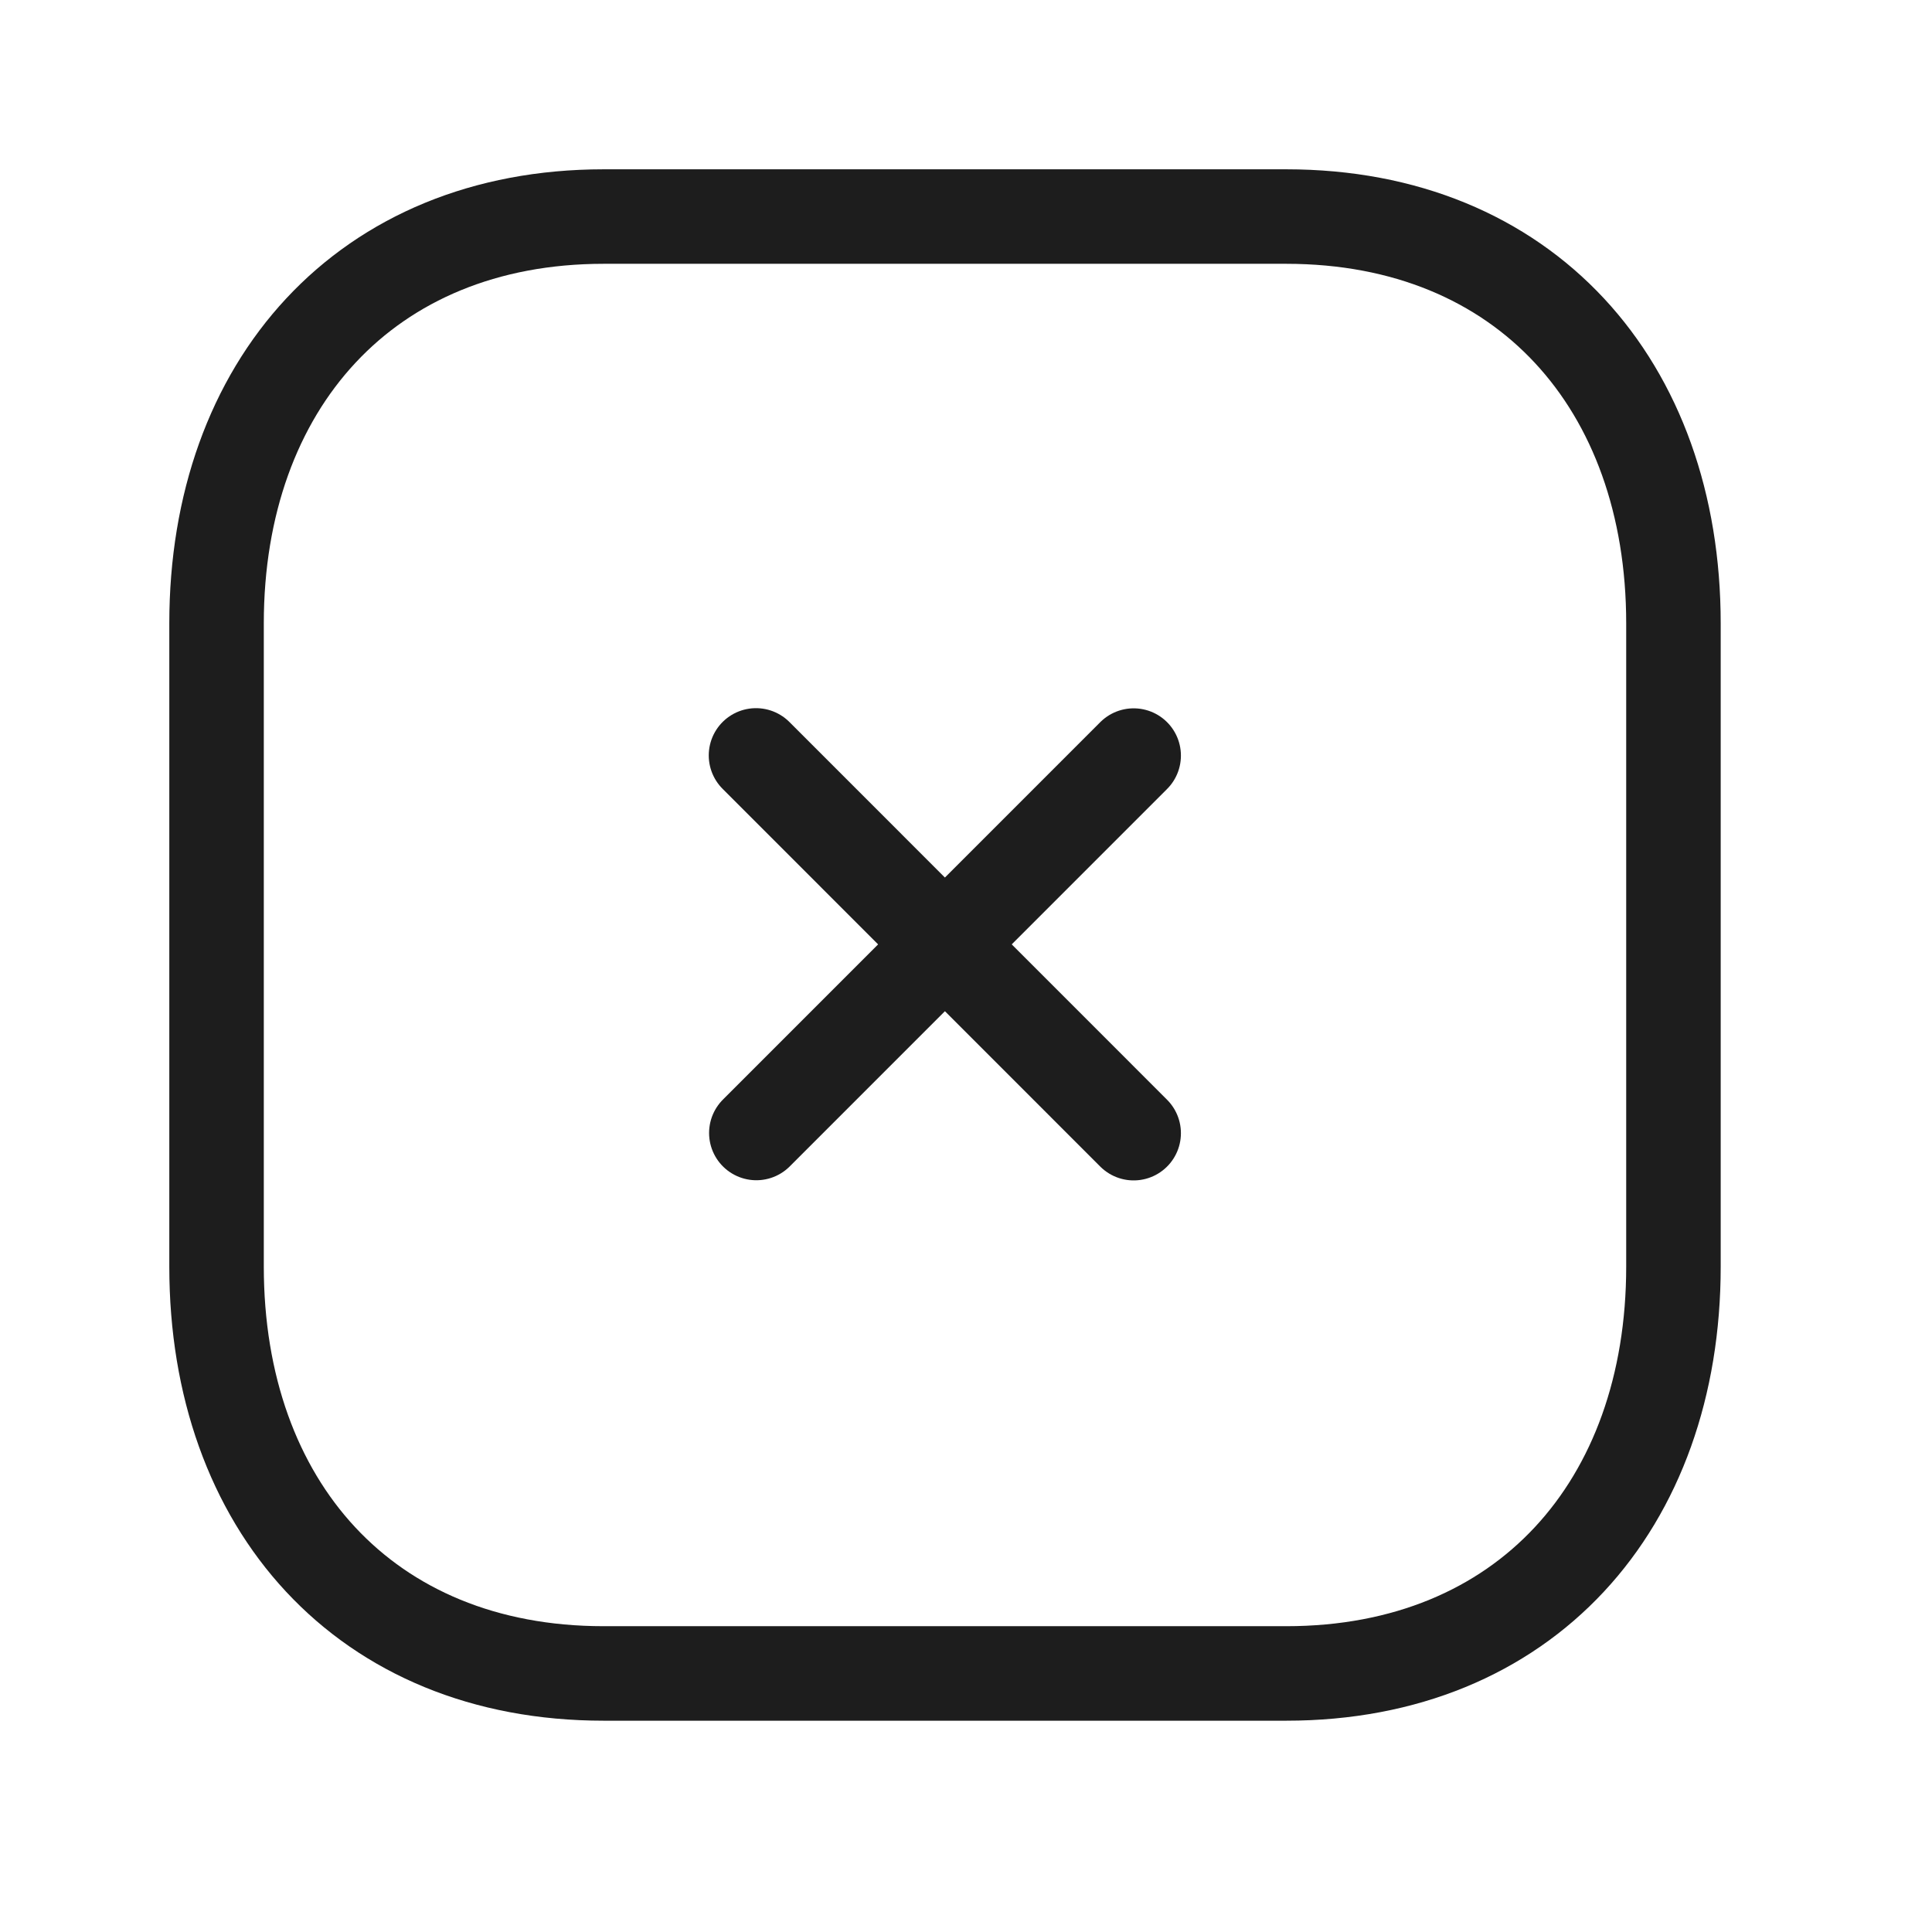
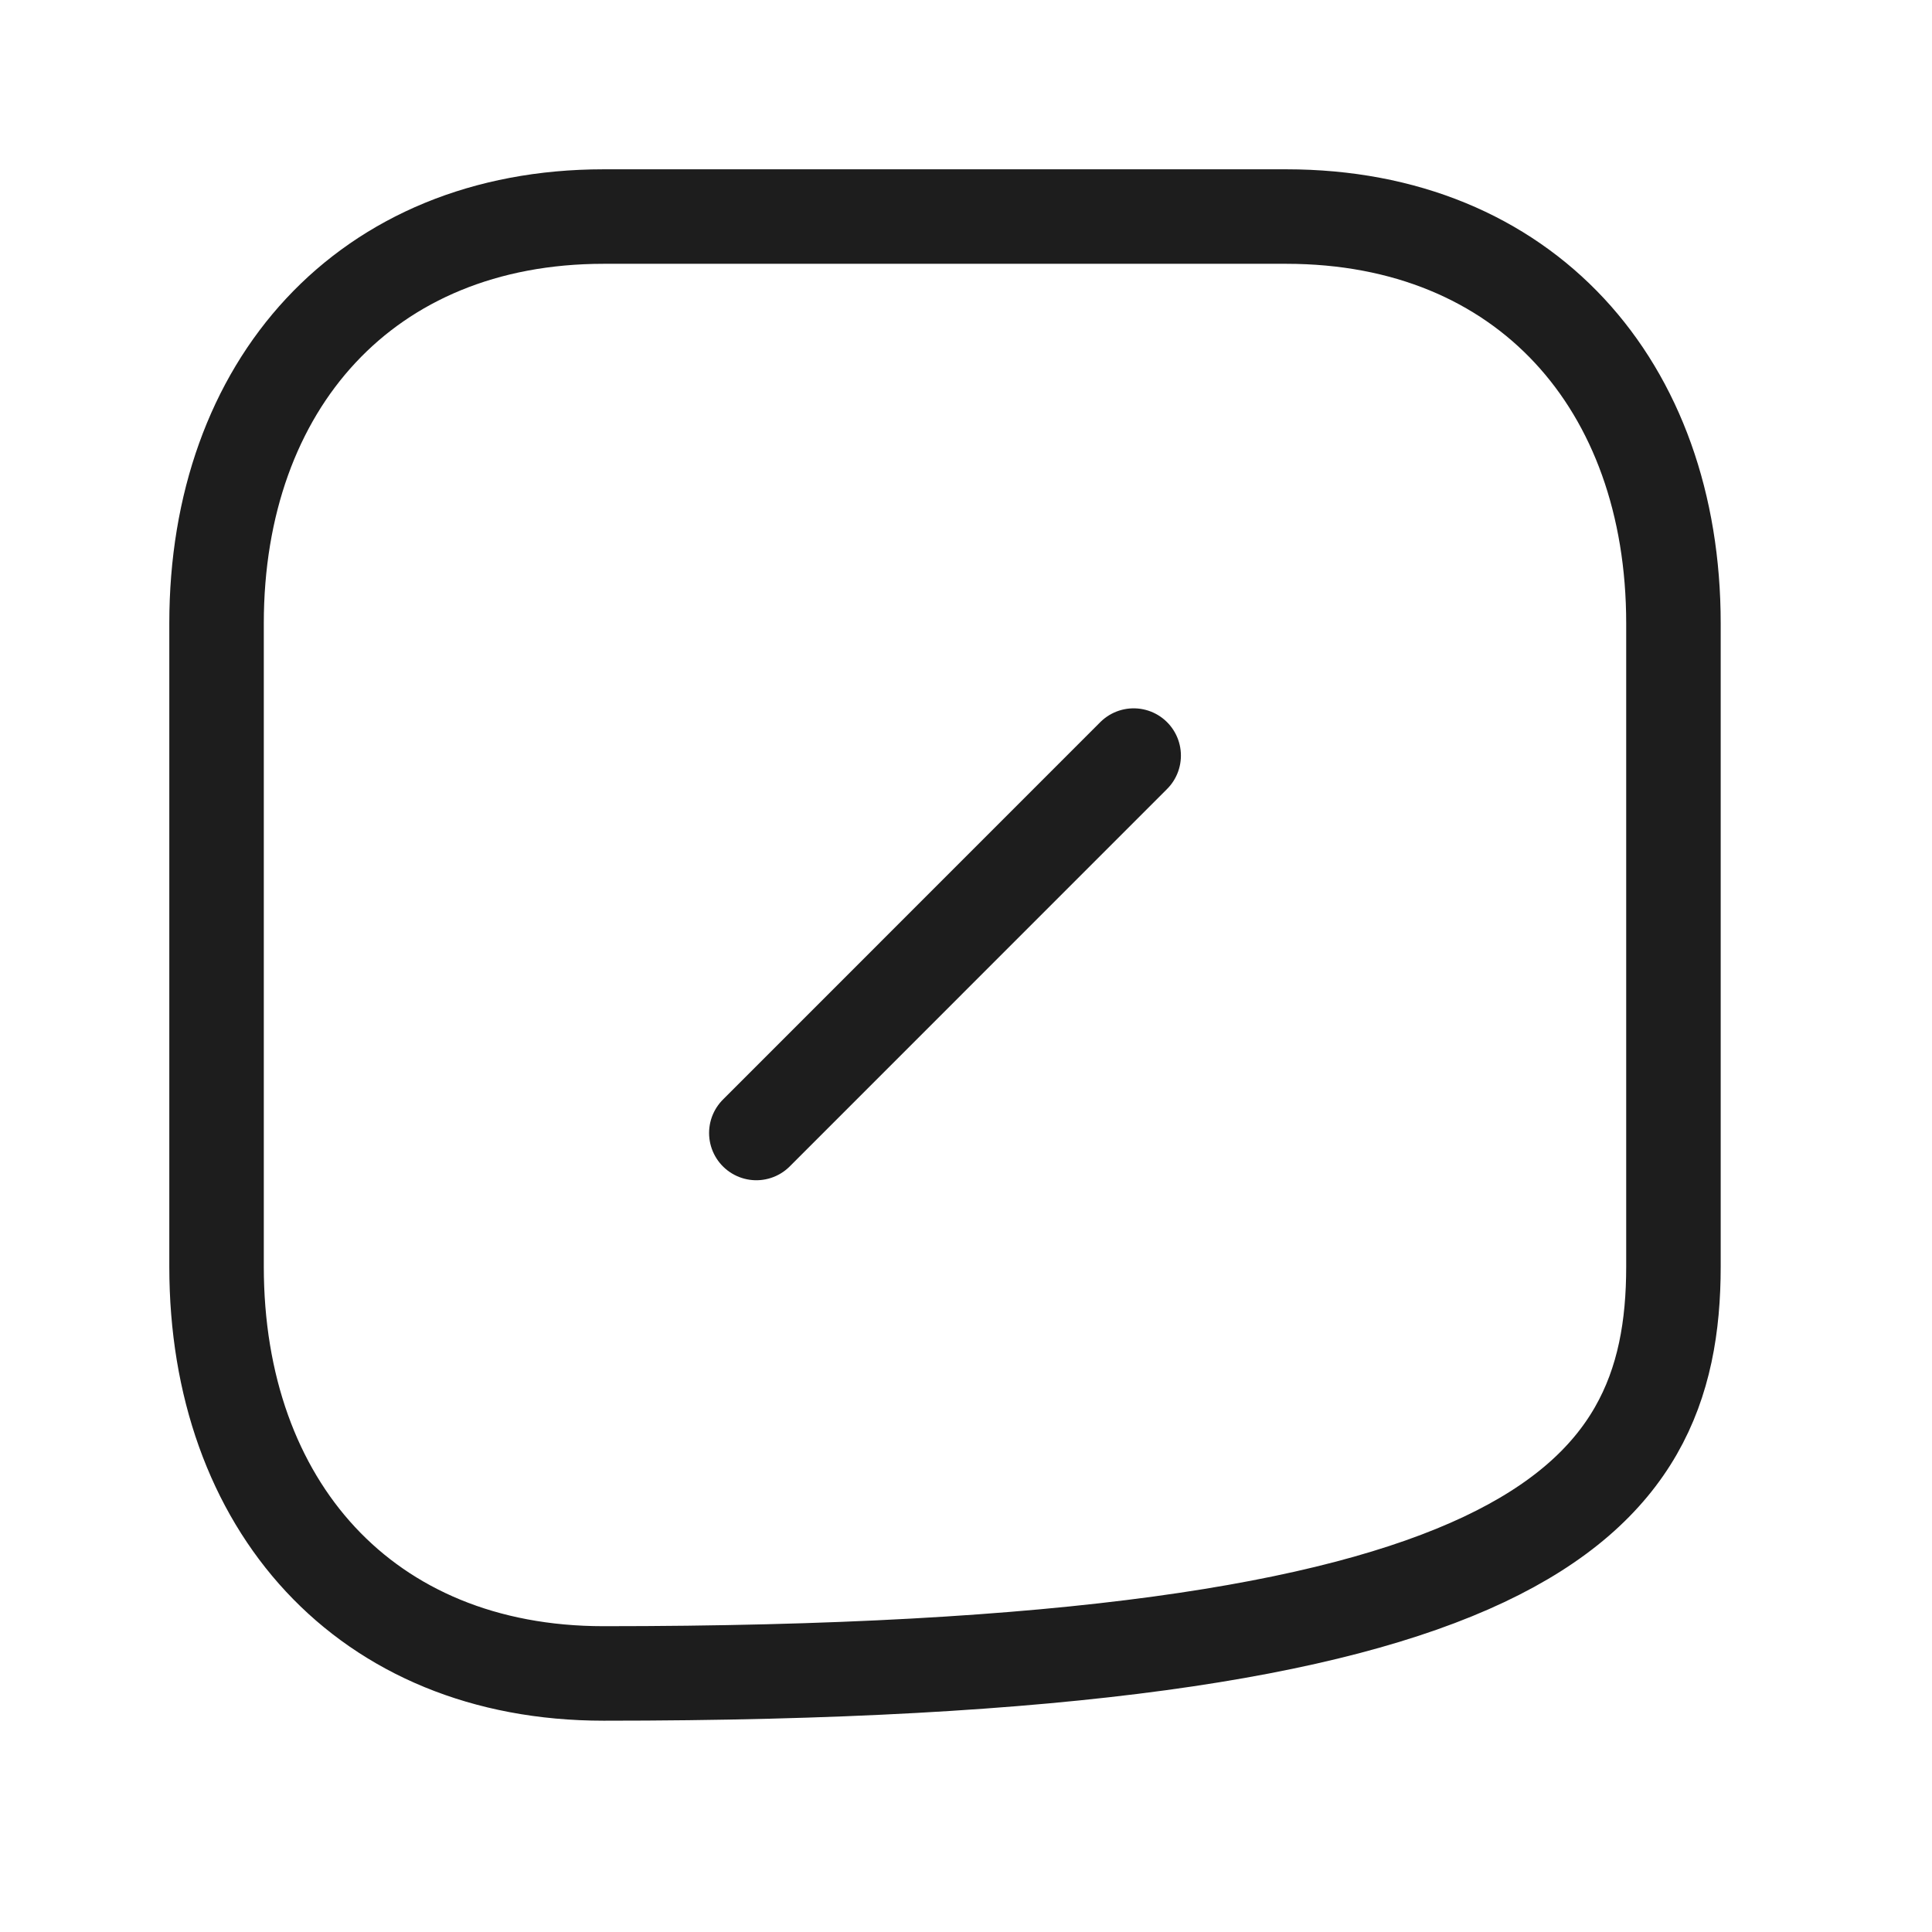
<svg xmlns="http://www.w3.org/2000/svg" width="23" height="23" viewBox="0 0 23 23" fill="none">
  <path d="M13.496 8.995L9.004 13.488" stroke="#1D1D1D" stroke-width="1.125" stroke-linecap="round" stroke-linejoin="round" />
-   <path d="M13.496 13.49L9 8.993" stroke="#1D1D1D" stroke-width="1.125" stroke-linecap="round" stroke-linejoin="round" />
-   <path fill-rule="evenodd" clip-rule="evenodd" d="M15.313 2.578H7.186C4.354 2.578 2.578 4.584 2.578 7.421V15.079C2.578 17.917 4.345 19.922 7.186 19.922H15.312C18.154 19.922 19.922 17.917 19.922 15.079V7.421C19.922 4.584 18.154 2.578 15.313 2.578Z" stroke="#1D1D1D" stroke-width="1.125" stroke-linecap="round" stroke-linejoin="round" />
+   <path fill-rule="evenodd" clip-rule="evenodd" d="M15.313 2.578H7.186C4.354 2.578 2.578 4.584 2.578 7.421V15.079C2.578 17.917 4.345 19.922 7.186 19.922C18.154 19.922 19.922 17.917 19.922 15.079V7.421C19.922 4.584 18.154 2.578 15.313 2.578Z" stroke="#1D1D1D" stroke-width="1.125" stroke-linecap="round" stroke-linejoin="round" />
</svg>